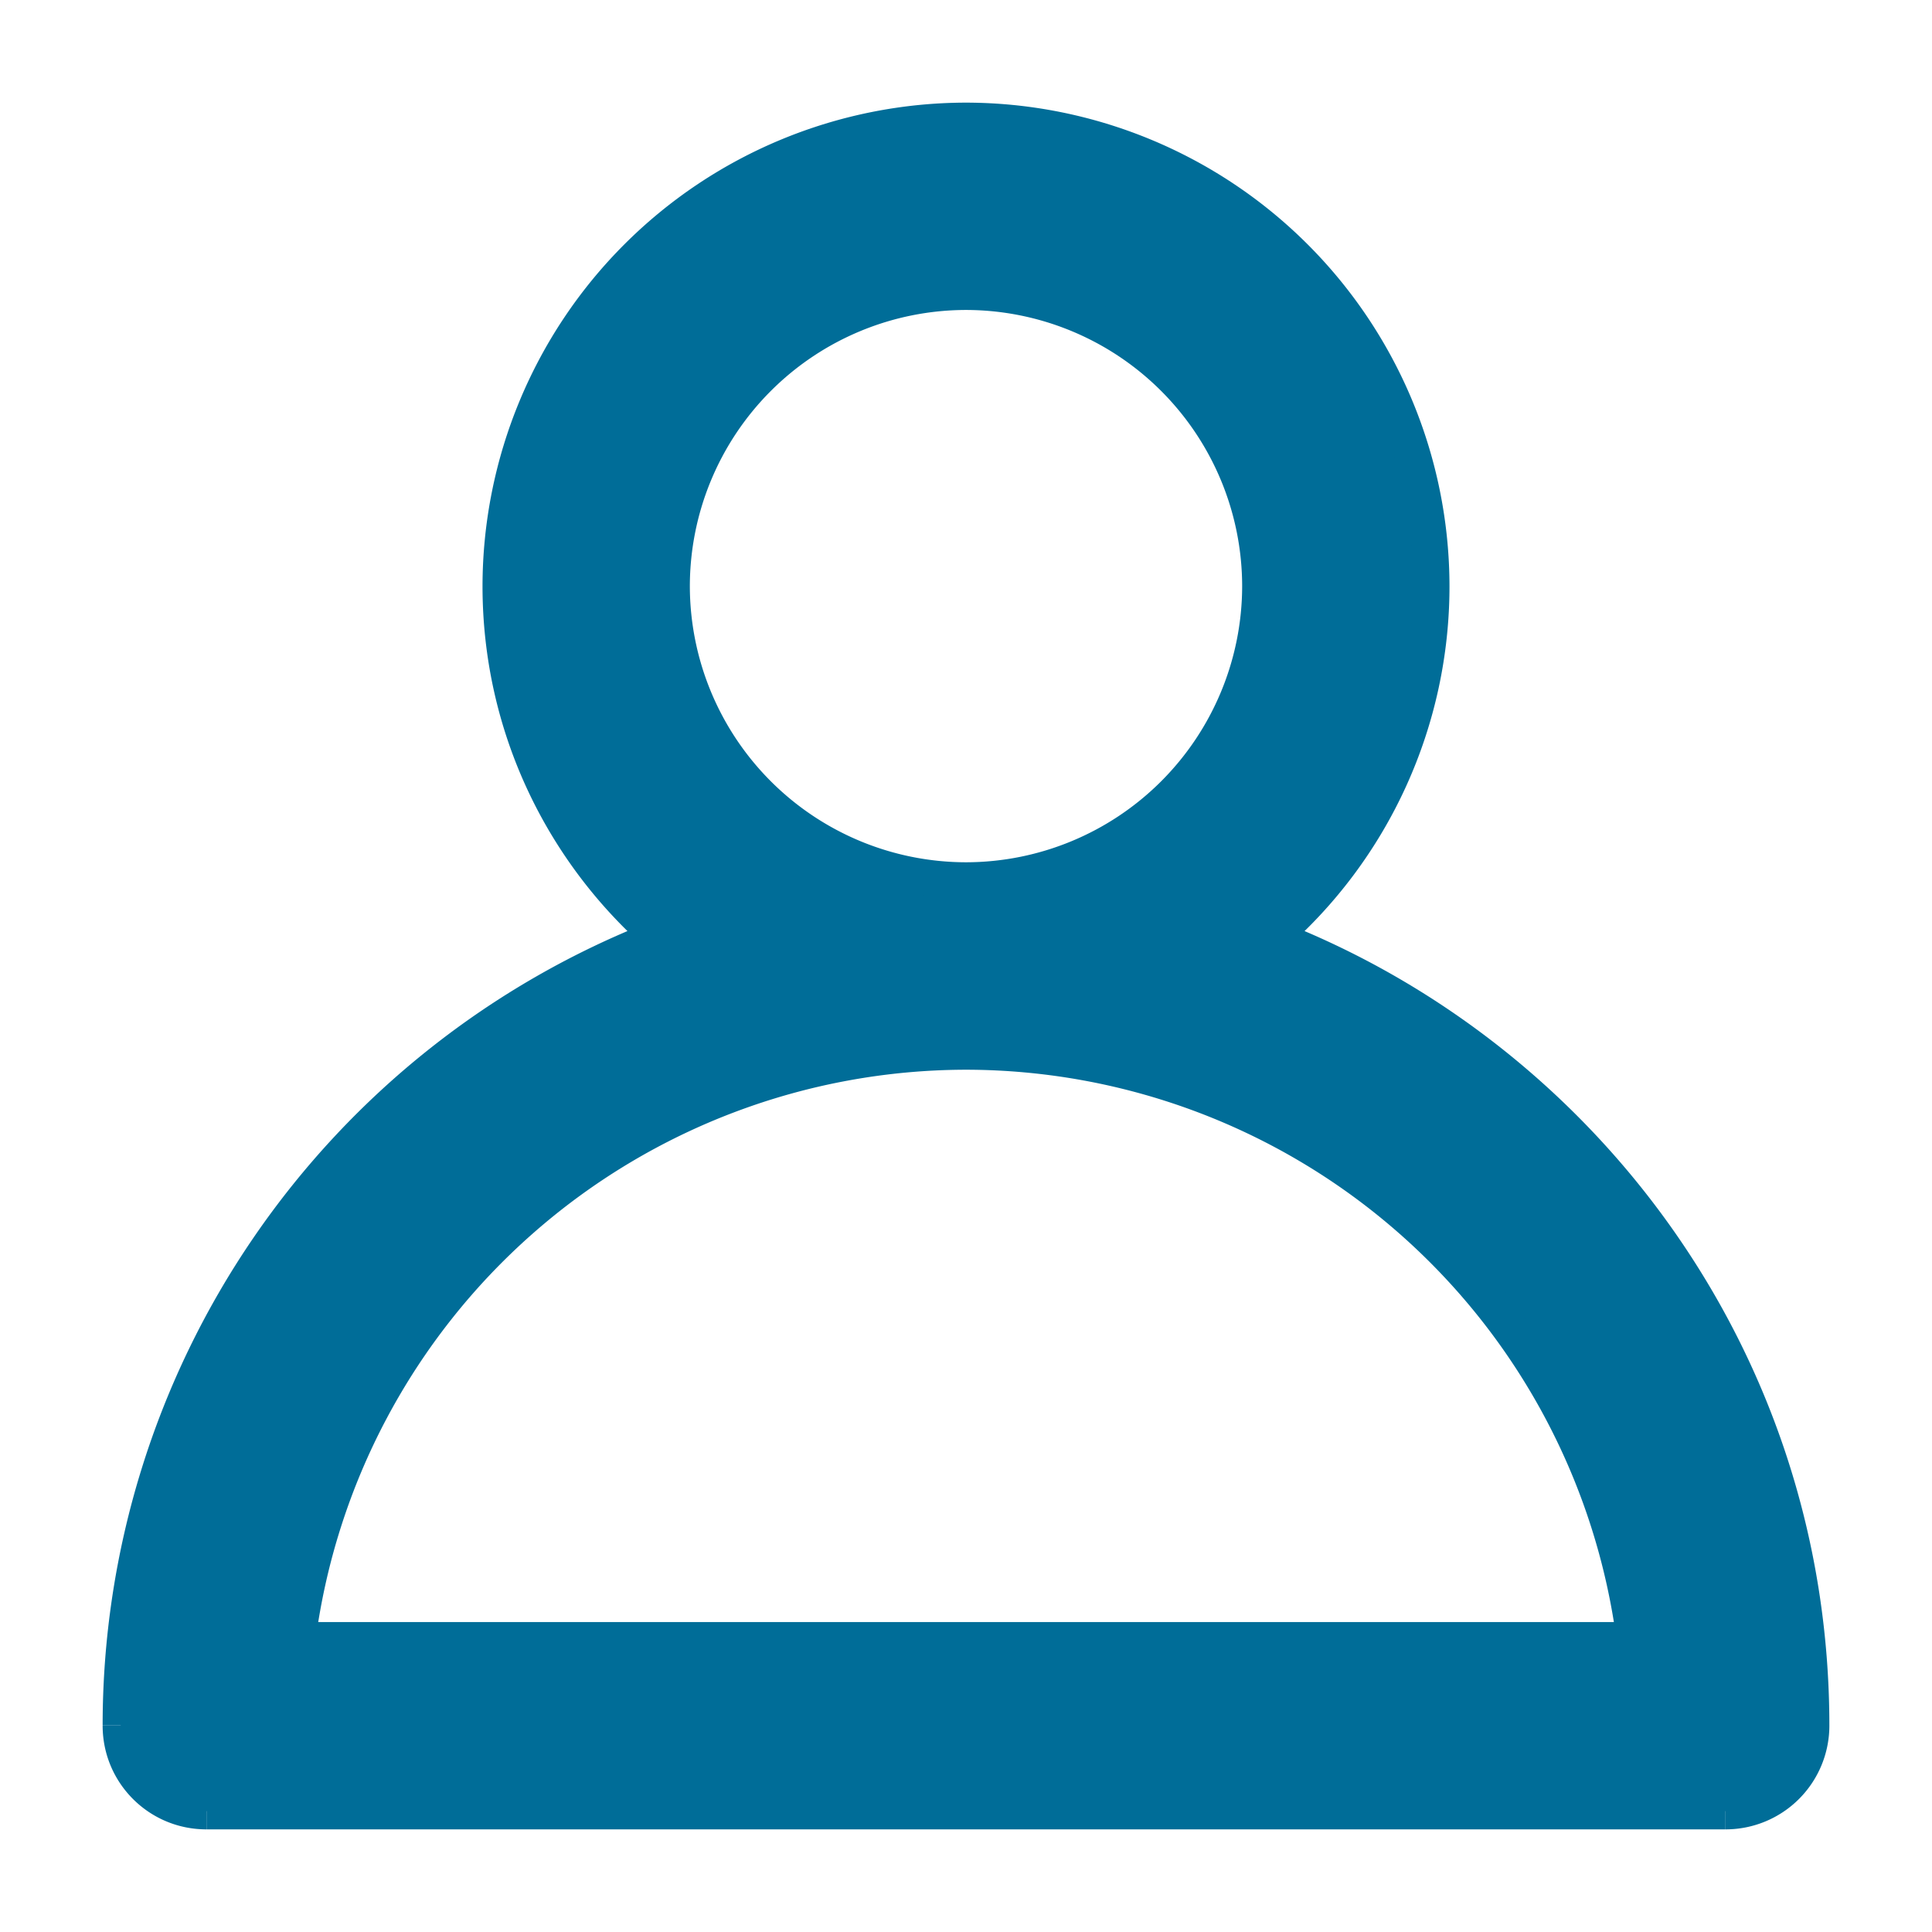
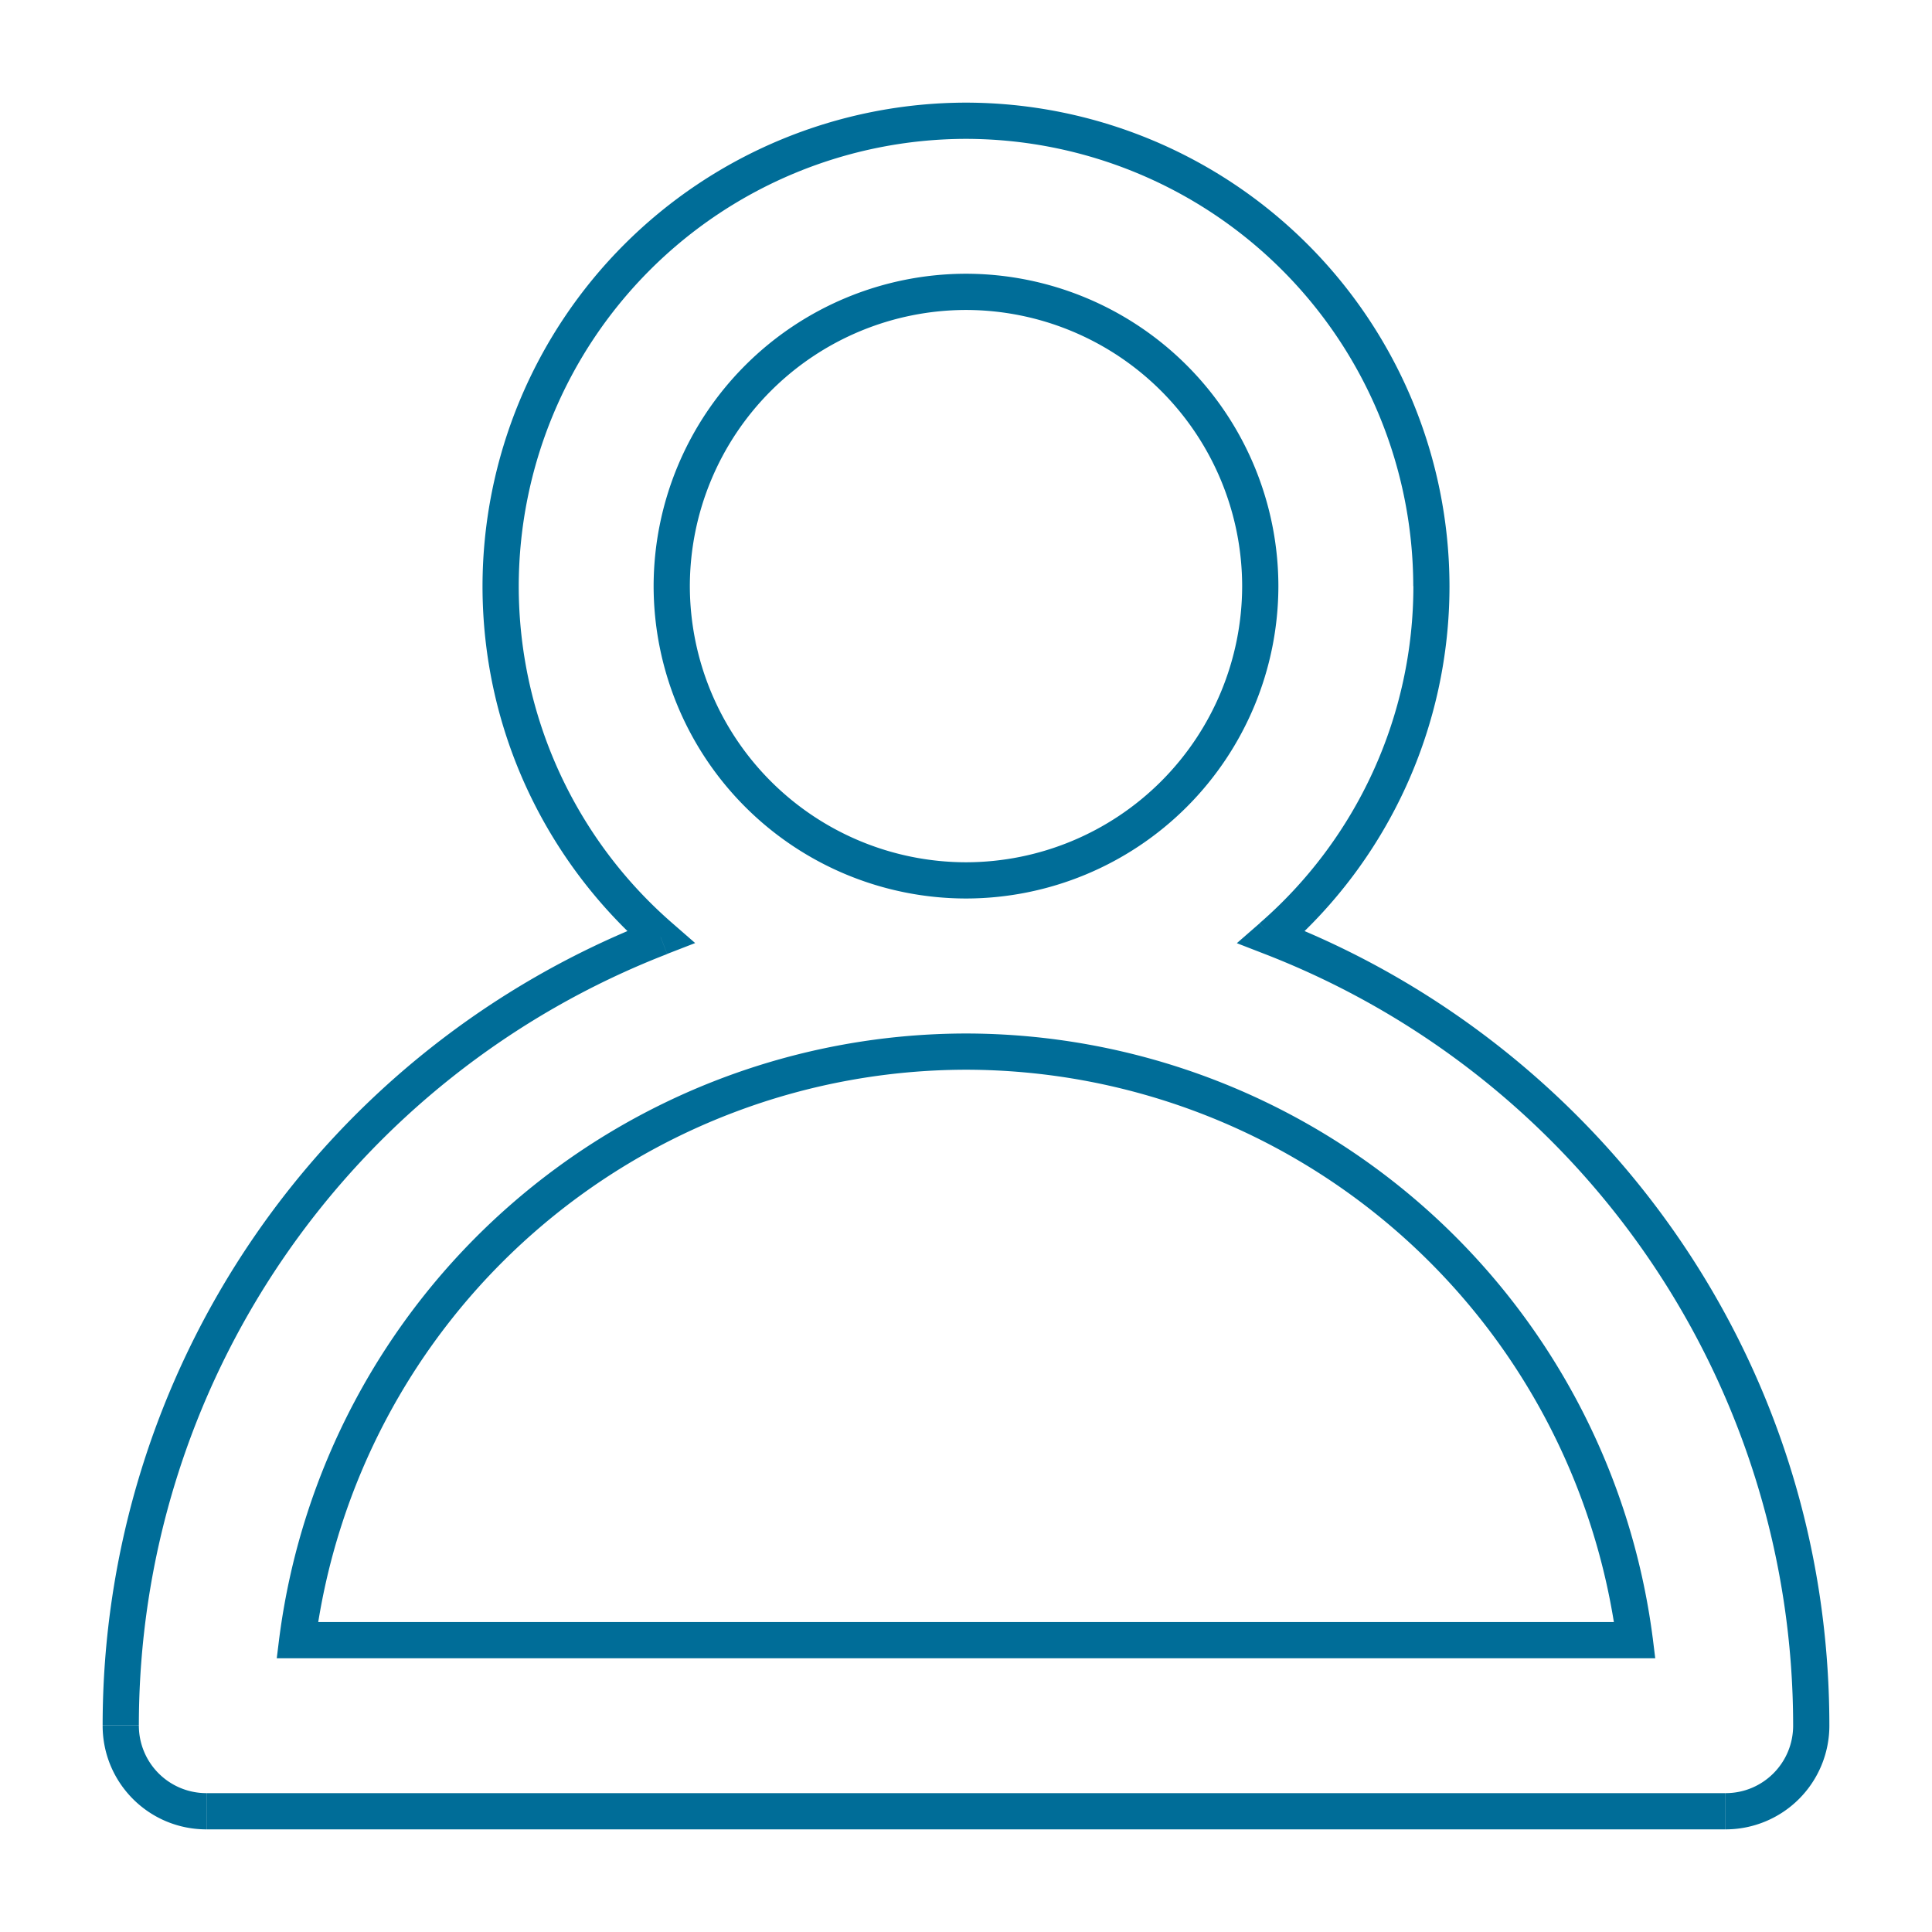
<svg xmlns="http://www.w3.org/2000/svg" viewBox="0 0 16 16" id="menu--profile">
-   <path fill-rule="evenodd" clip-rule="evenodd" d="M8 1a3.859 3.859 0 00-3.854 3.854c0 1.16.514 2.2 1.325 2.907A7 7 0 001 14.29c0 .392.317.709.709.709H14.29a.709.709 0 00.709-.709 7.001 7.001 0 00-4.471-6.53 3.846 3.846 0 001.325-2.907A3.859 3.859 0 008 1zM5.563 4.854A2.44 2.44 0 018 2.417a2.44 2.44 0 012.437 2.437A2.44 2.44 0 018 7.291a2.44 2.44 0 01-2.437-2.437zM8 8.71a5.591 5.591 0 015.538 4.874H2.462A5.591 5.591 0 018 8.709z" fill="#006d98" />
  <path d="M5.471 7.76l.054.14.232-.09-.187-.163-.099.114zm5.058 0l-.099-.112-.187.163.232.09.054-.14zm3.009 5.823v.15h.17l-.021-.17-.15.02zm-11.076 0l-.149-.02-.021.17h.17v-.15zm1.834-8.729A3.709 3.709 0 018 1.15v-.3a4.009 4.009 0 00-4.004 4.004h.3zM5.57 7.647a3.696 3.696 0 01-1.274-2.793h-.3c0 1.204.534 2.286 1.377 3.02l.197-.227zm-4.42 6.644a6.85 6.85 0 014.375-6.39l-.108-.28A7.15 7.15 0 00.85 14.29h.3zm.559.559a.559.559 0 01-.559-.559h-.3c0 .475.384.859.859.859v-.3zm12.582 0H1.71v.3H14.29v-.3zm.559-.559c0 .309-.25.559-.559.559v.3a.859.859 0 00.859-.859h-.3zm-4.375-6.39a6.852 6.852 0 014.375 6.39h.3c0-3.1-1.953-5.658-4.567-6.67l-.108.28zm1.23-3.047a3.696 3.696 0 01-1.275 2.793l.197.227a3.997 3.997 0 001.377-3.02h-.3zM8 1.15a3.709 3.709 0 013.704 3.704h.3A4.009 4.009 0 008 .85v.3zm0 1.117a2.59 2.59 0 00-2.587 2.587h.3A2.29 2.29 0 018 2.567v-.3zm2.587 2.587A2.59 2.59 0 008 2.267v.3a2.29 2.29 0 012.287 2.287h.3zM8 7.441a2.59 2.59 0 002.587-2.587h-.3A2.29 2.29 0 018 7.141v.3zM5.413 4.854A2.59 2.59 0 008 7.441v-.3a2.29 2.29 0 01-2.287-2.287h-.3zm8.274 8.71A5.741 5.741 0 008 8.559v.3a5.441 5.441 0 015.39 4.743l.297-.038zm-11.225.169h11.076v-.3H2.462v.3zM8 8.559a5.741 5.741 0 00-5.687 5.005l.298.038A5.441 5.441 0 018 8.859v-.3z" fill="#006d98" />
</svg>